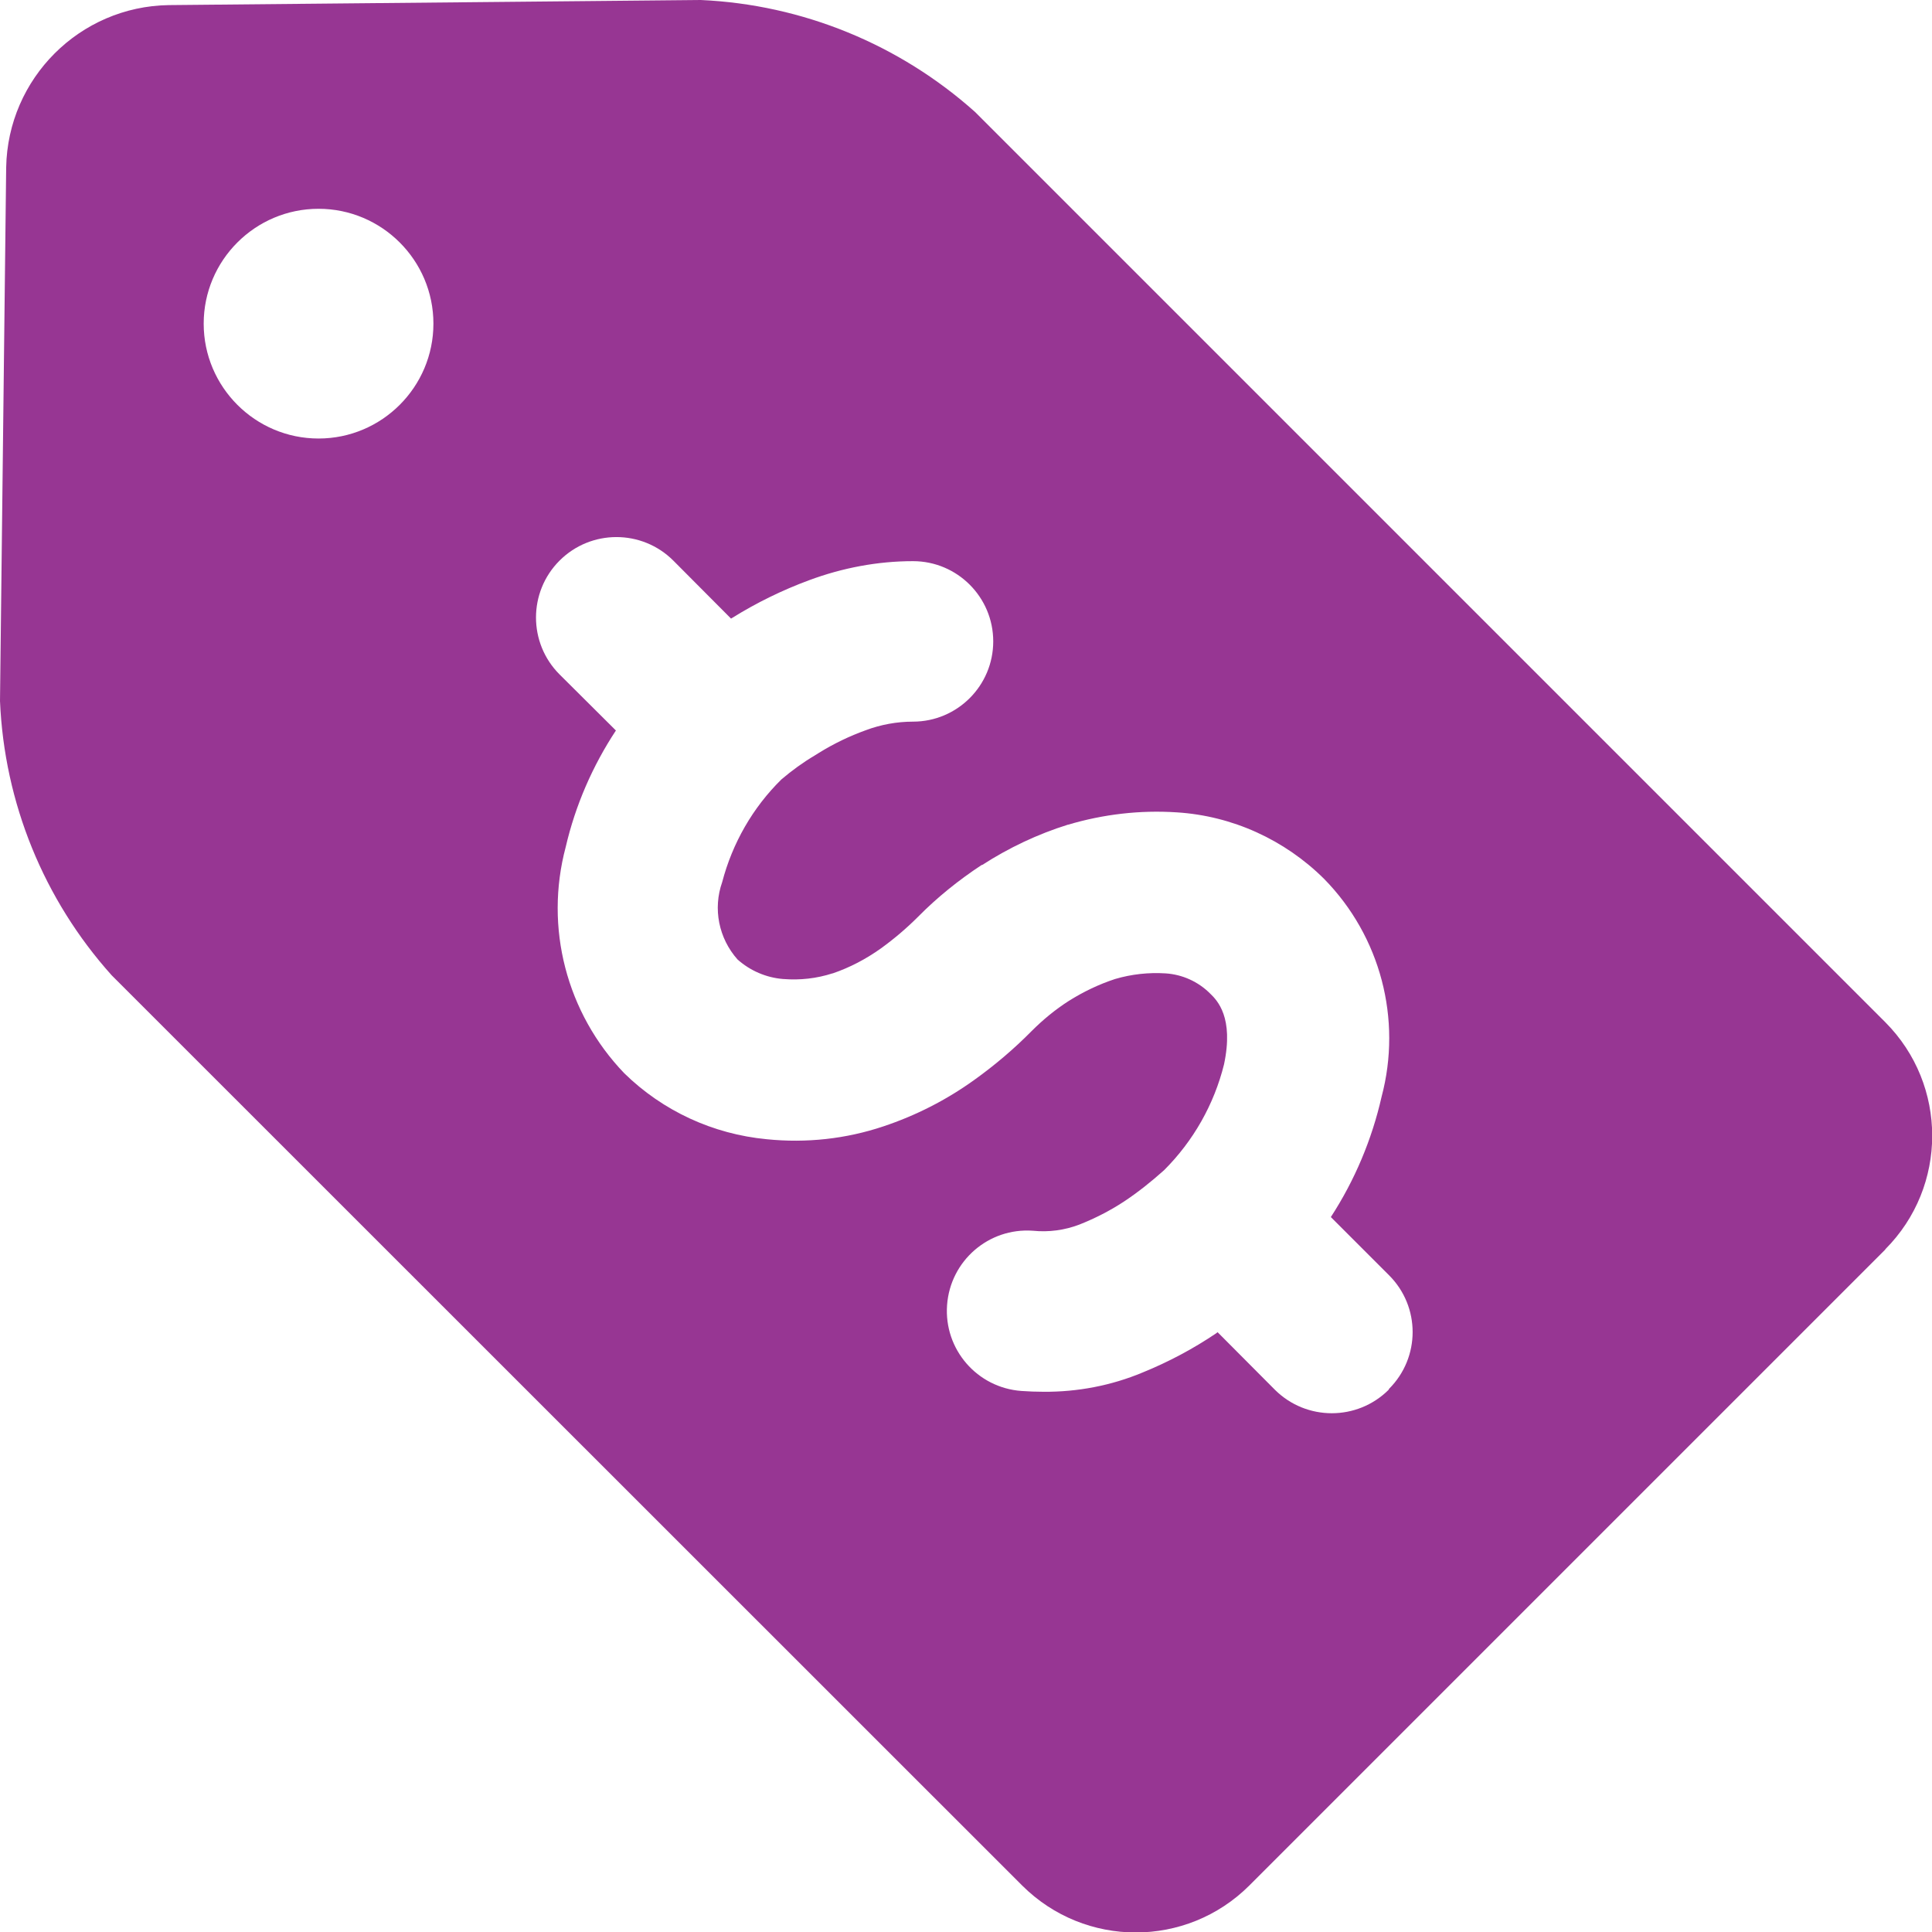
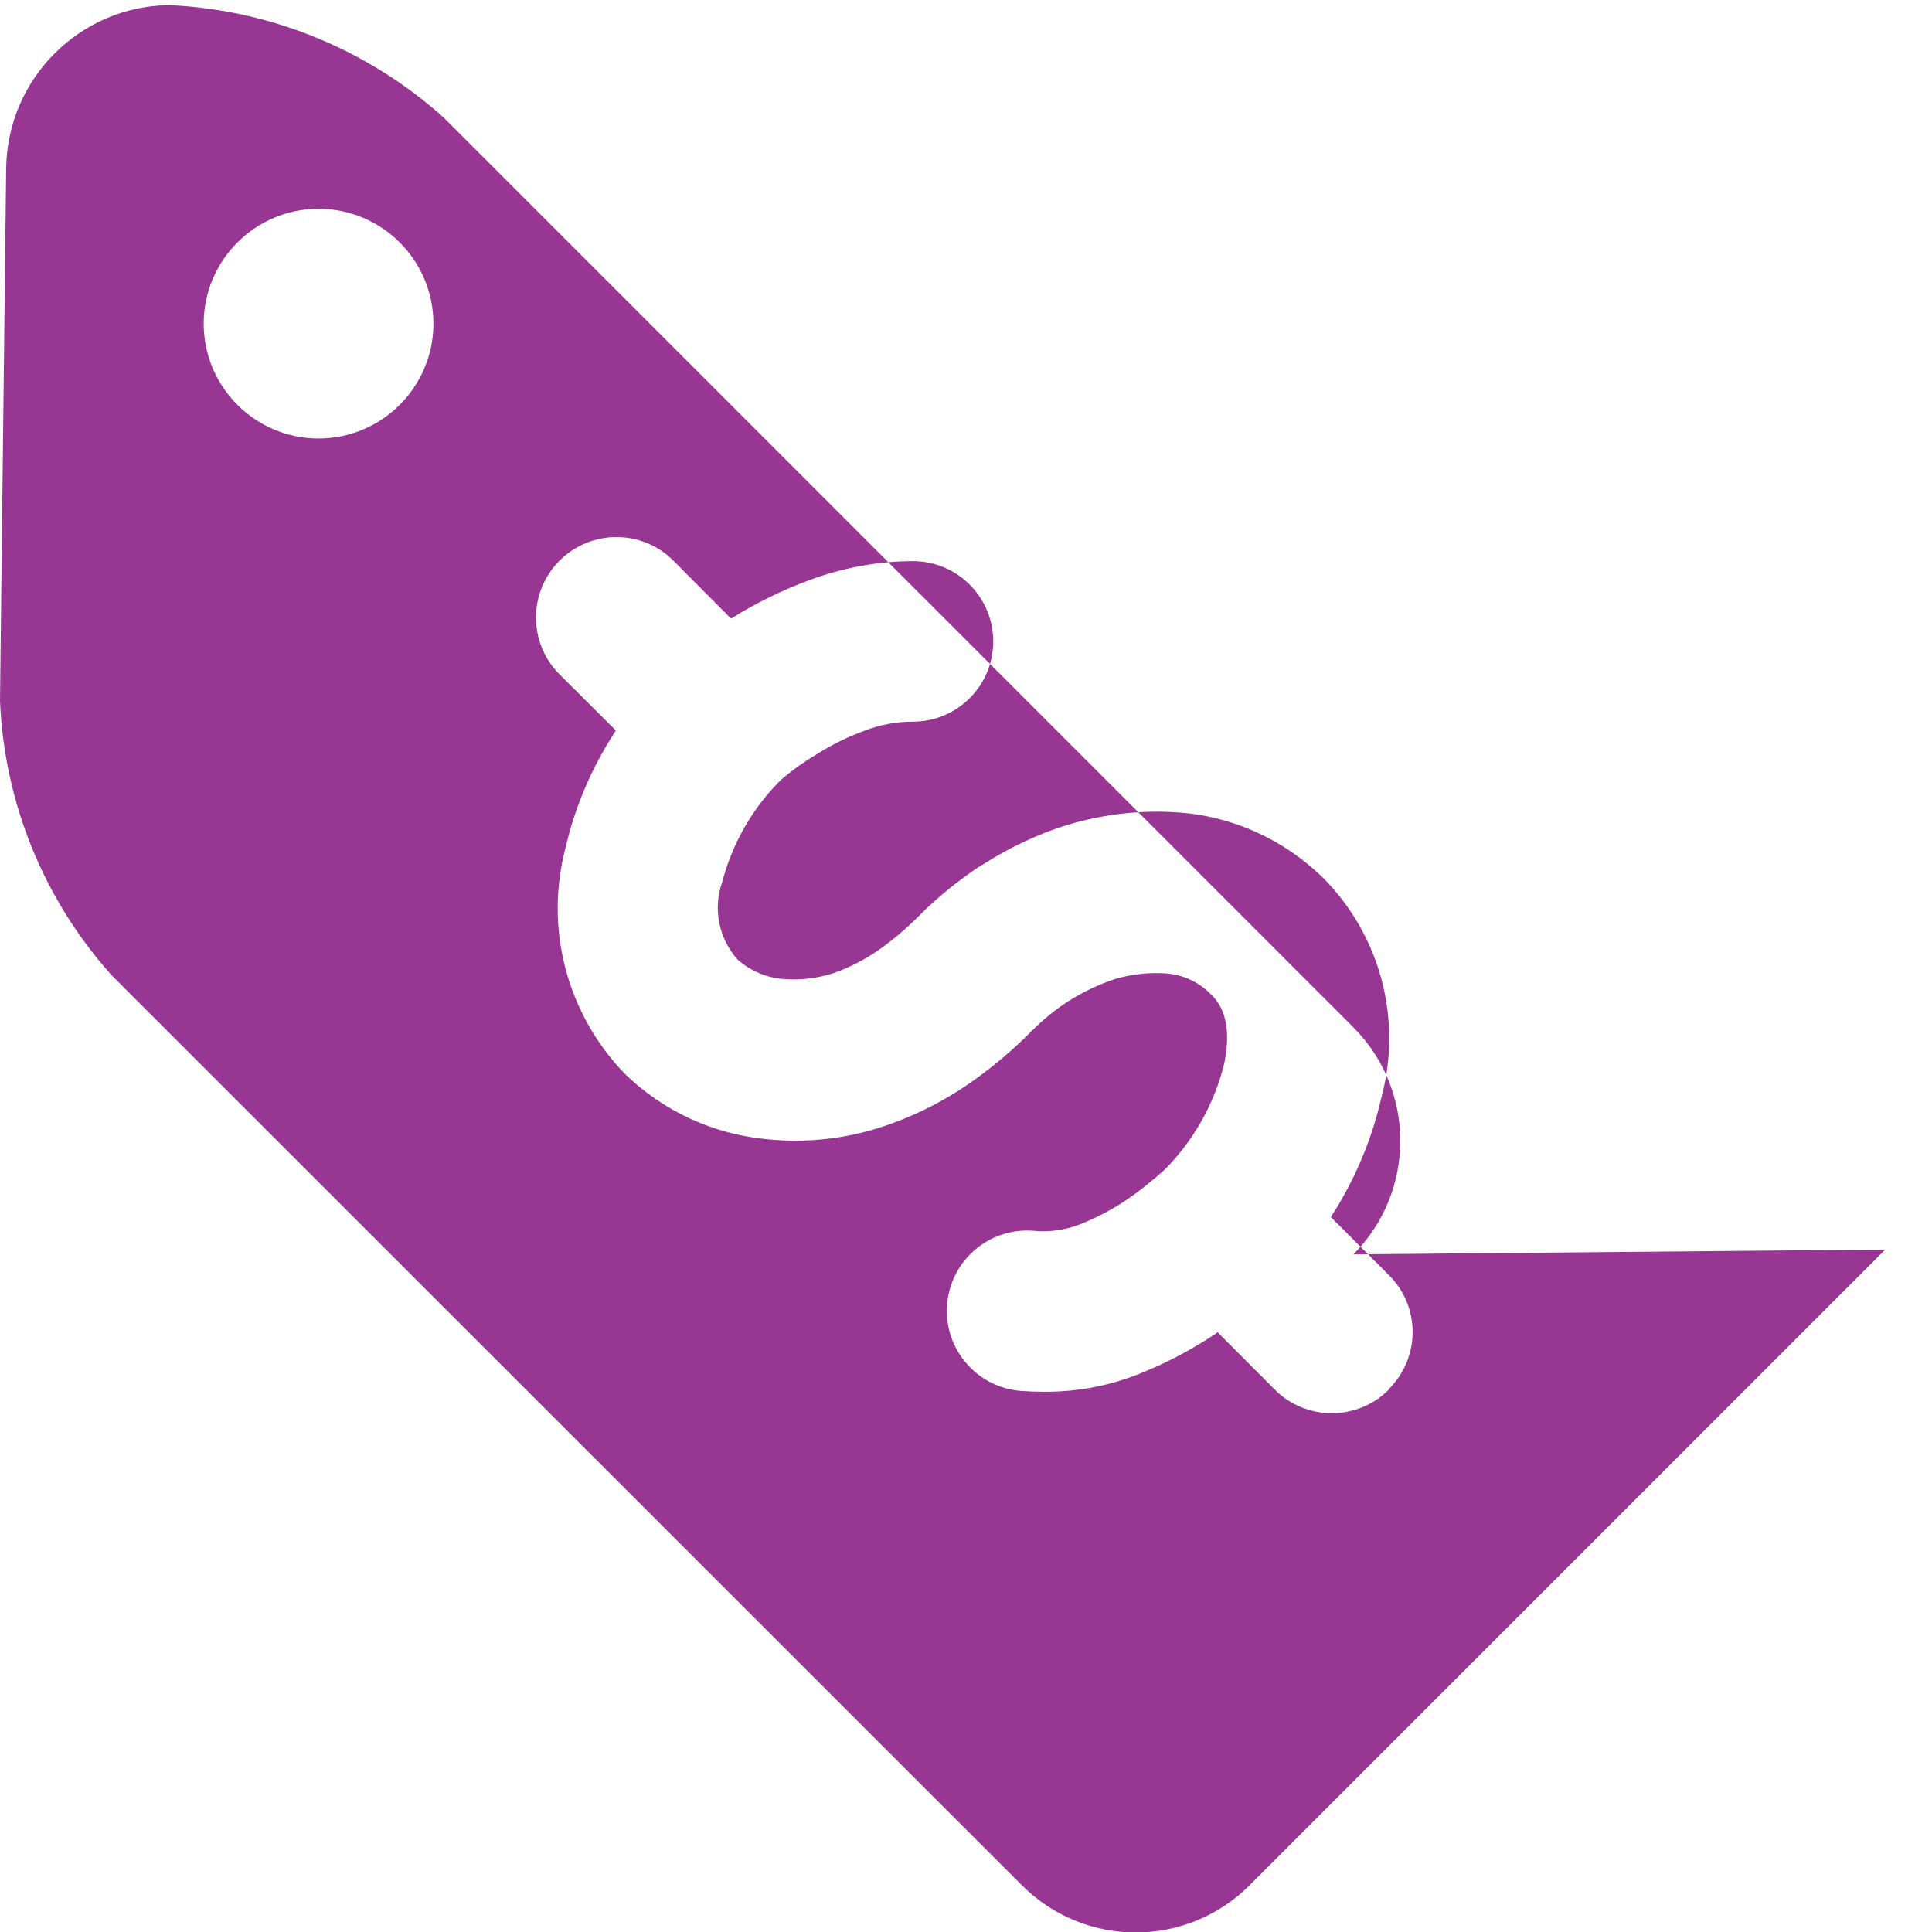
<svg xmlns="http://www.w3.org/2000/svg" id="Layer_2" data-name="Layer 2" viewBox="0 0 71.99 72">
  <defs>
    <style>      .cls-1 {        fill: #973693;        stroke-width: 0px;      }    </style>
  </defs>
  <g id="Icons">
-     <path class="cls-1" d="m70.25,46.56l-23.7,23.7c-2.34,2.33-6.12,2.33-8.46,0L4.16,36.34C1.63,33.52.16,29.91,0,26.12L.23,6.24C.29,2.92,2.97.24,6.29.19l19.82-.19c3.79.17,7.4,1.65,10.22,4.17l33.92,33.92c2.33,2.34,2.33,6.12,0,8.46h0ZM16.15,12.06c0-2.36-1.92-4.28-4.28-4.28s-4.28,1.92-4.28,4.28c0,2.36,1.92,4.28,4.28,4.28h0c2.36,0,4.28-1.92,4.28-4.28Zm35.61,39.69c1.17-1.17,1.17-3.06,0-4.23h0s-2.17-2.17-2.17-2.17c.89-1.37,1.53-2.89,1.89-4.48.77-2.89-.04-5.98-2.14-8.12-1.47-1.46-3.42-2.35-5.49-2.48-1.37-.09-2.74.07-4.05.46h-.01c-1.12.35-2.2.86-3.19,1.5h-.02c-.85.56-1.65,1.2-2.37,1.93-.43.43-.9.83-1.4,1.19-.55.39-1.14.7-1.78.92h-.01c-.59.19-1.21.26-1.83.21h-.01c-.63-.05-1.23-.31-1.7-.73-.7-.79-.92-1.89-.57-2.88.38-1.45,1.14-2.78,2.21-3.83.39-.33.8-.63,1.24-.89l.16-.1c.55-.34,1.13-.62,1.74-.84.56-.21,1.16-.32,1.76-.32,1.65,0,2.99-1.34,2.99-2.99,0-1.65-1.34-2.99-2.99-2.99h0c-1.32,0-2.63.25-3.87.71-1,.37-1.96.84-2.86,1.4l-.05.03-2.15-2.16c-1.17-1.17-3.07-1.17-4.24,0-1.17,1.17-1.17,3.07,0,4.24l2.1,2.09c-.87,1.32-1.51,2.79-1.87,4.34-.8,3,.03,6.19,2.18,8.43,1.44,1.41,3.31,2.27,5.31,2.46,1.47.15,2.95-.01,4.35-.48,1.2-.4,2.34-.98,3.37-1.72.77-.55,1.49-1.16,2.15-1.83.42-.42.88-.8,1.38-1.12.54-.34,1.12-.62,1.73-.82.61-.18,1.25-.25,1.88-.21.63.04,1.22.31,1.66.75.27.26.89.89.52,2.64-.37,1.49-1.14,2.85-2.23,3.94-.48.43-.98.83-1.51,1.18-.52.34-1.07.62-1.65.85-.55.21-1.14.29-1.73.23-1.65-.12-3.08,1.12-3.2,2.77-.12,1.65,1.12,3.08,2.77,3.2h0c.28.02.56.03.82.03,1.27.01,2.53-.23,3.7-.72.96-.39,1.88-.88,2.74-1.46l.05-.04,2.14,2.15c1.17,1.16,3.06,1.16,4.23,0h0Z" />
+     <path class="cls-1" d="m70.25,46.56l-23.7,23.7c-2.34,2.33-6.12,2.33-8.46,0L4.16,36.34C1.63,33.52.16,29.91,0,26.12L.23,6.24C.29,2.92,2.97.24,6.29.19c3.79.17,7.4,1.65,10.22,4.17l33.92,33.92c2.33,2.34,2.33,6.12,0,8.46h0ZM16.15,12.06c0-2.36-1.92-4.28-4.28-4.28s-4.28,1.92-4.28,4.28c0,2.36,1.92,4.28,4.28,4.28h0c2.36,0,4.28-1.92,4.28-4.28Zm35.61,39.69c1.17-1.17,1.17-3.06,0-4.23h0s-2.17-2.17-2.17-2.17c.89-1.37,1.53-2.89,1.89-4.48.77-2.89-.04-5.98-2.14-8.12-1.47-1.46-3.42-2.35-5.49-2.48-1.37-.09-2.74.07-4.05.46h-.01c-1.12.35-2.2.86-3.19,1.5h-.02c-.85.56-1.65,1.2-2.37,1.93-.43.43-.9.83-1.4,1.19-.55.39-1.14.7-1.78.92h-.01c-.59.19-1.21.26-1.83.21h-.01c-.63-.05-1.23-.31-1.7-.73-.7-.79-.92-1.89-.57-2.88.38-1.45,1.14-2.78,2.21-3.83.39-.33.8-.63,1.24-.89l.16-.1c.55-.34,1.13-.62,1.74-.84.56-.21,1.16-.32,1.76-.32,1.65,0,2.99-1.34,2.99-2.99,0-1.65-1.34-2.99-2.99-2.99h0c-1.32,0-2.63.25-3.87.71-1,.37-1.96.84-2.86,1.4l-.05.03-2.15-2.16c-1.17-1.17-3.07-1.17-4.24,0-1.17,1.17-1.17,3.07,0,4.24l2.1,2.09c-.87,1.32-1.51,2.79-1.87,4.34-.8,3,.03,6.19,2.18,8.43,1.44,1.41,3.31,2.27,5.31,2.46,1.47.15,2.95-.01,4.35-.48,1.2-.4,2.34-.98,3.37-1.72.77-.55,1.49-1.16,2.15-1.83.42-.42.88-.8,1.38-1.12.54-.34,1.12-.62,1.73-.82.61-.18,1.25-.25,1.88-.21.63.04,1.22.31,1.66.75.27.26.89.89.52,2.64-.37,1.49-1.14,2.85-2.23,3.94-.48.43-.98.83-1.51,1.18-.52.34-1.07.62-1.65.85-.55.21-1.14.29-1.73.23-1.65-.12-3.08,1.12-3.2,2.77-.12,1.65,1.12,3.08,2.77,3.2h0c.28.02.56.03.82.03,1.27.01,2.53-.23,3.7-.72.96-.39,1.88-.88,2.74-1.46l.05-.04,2.14,2.15c1.17,1.16,3.06,1.16,4.23,0h0Z" />
  </g>
</svg>